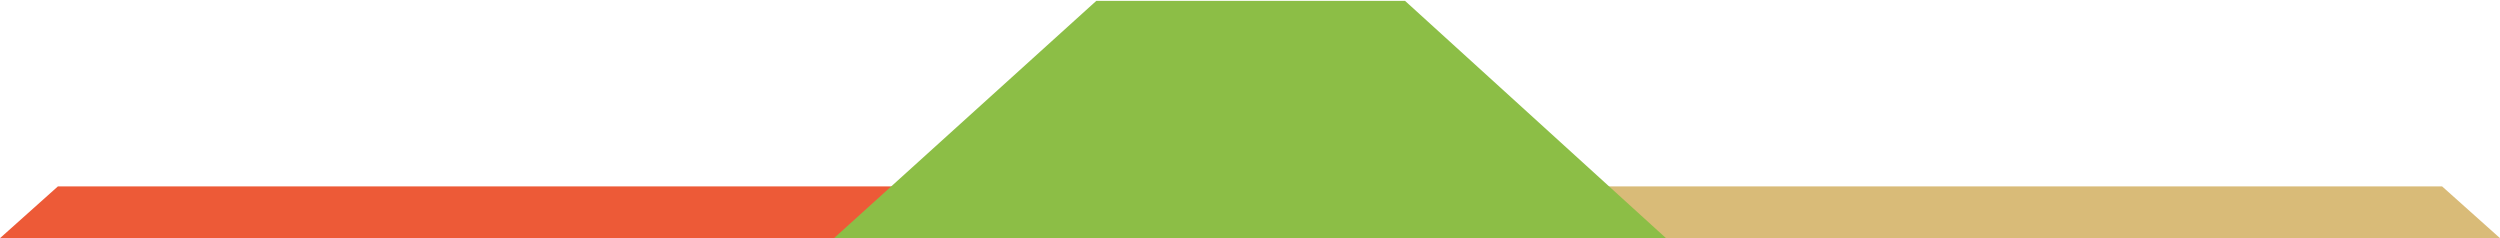
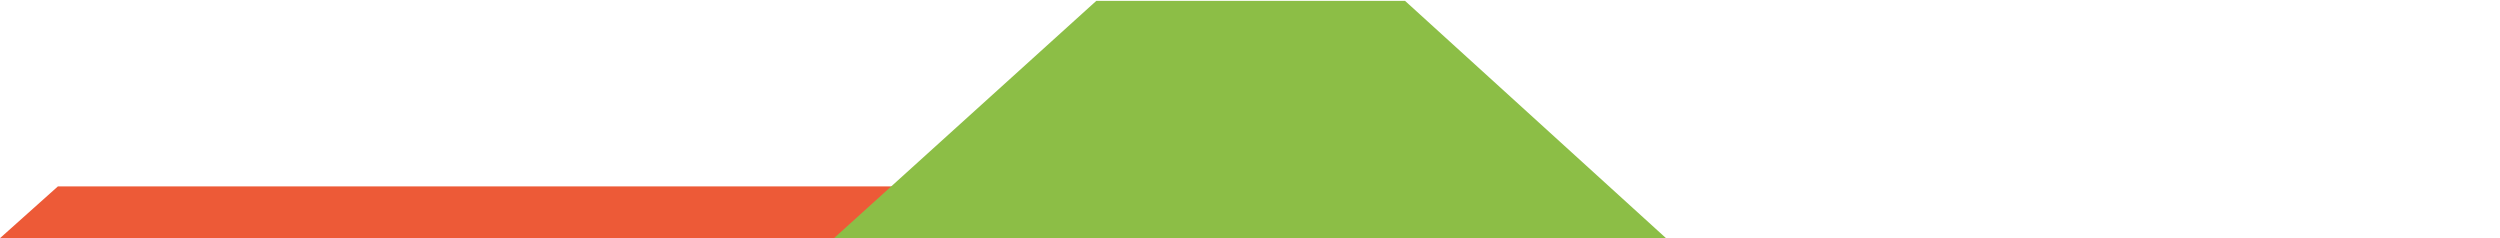
<svg xmlns="http://www.w3.org/2000/svg" id="Layer_1" data-name="Layer 1" viewBox="0 0 1425 135.75">
  <defs>
    <style>.cls-1{fill:#ed5a37;}.cls-2{fill:#d9bb78;}.cls-3{fill:#8cbe46;}</style>
  </defs>
  <title>Artboard 1aml_logo</title>
  <polygon class="cls-1" points="712.5 106.25 712.5 135.75 0 135.75 33 106.25 712.5 106.25" />
-   <polygon class="cls-2" points="712.5 106.25 712.5 135.75 1425 135.75 1392 106.25 712.5 106.25" />
  <polygon class="cls-3" points="475.38 135.75 624.88 0.5 800.88 0.5 949.63 135.75 475.38 135.75" />
</svg>